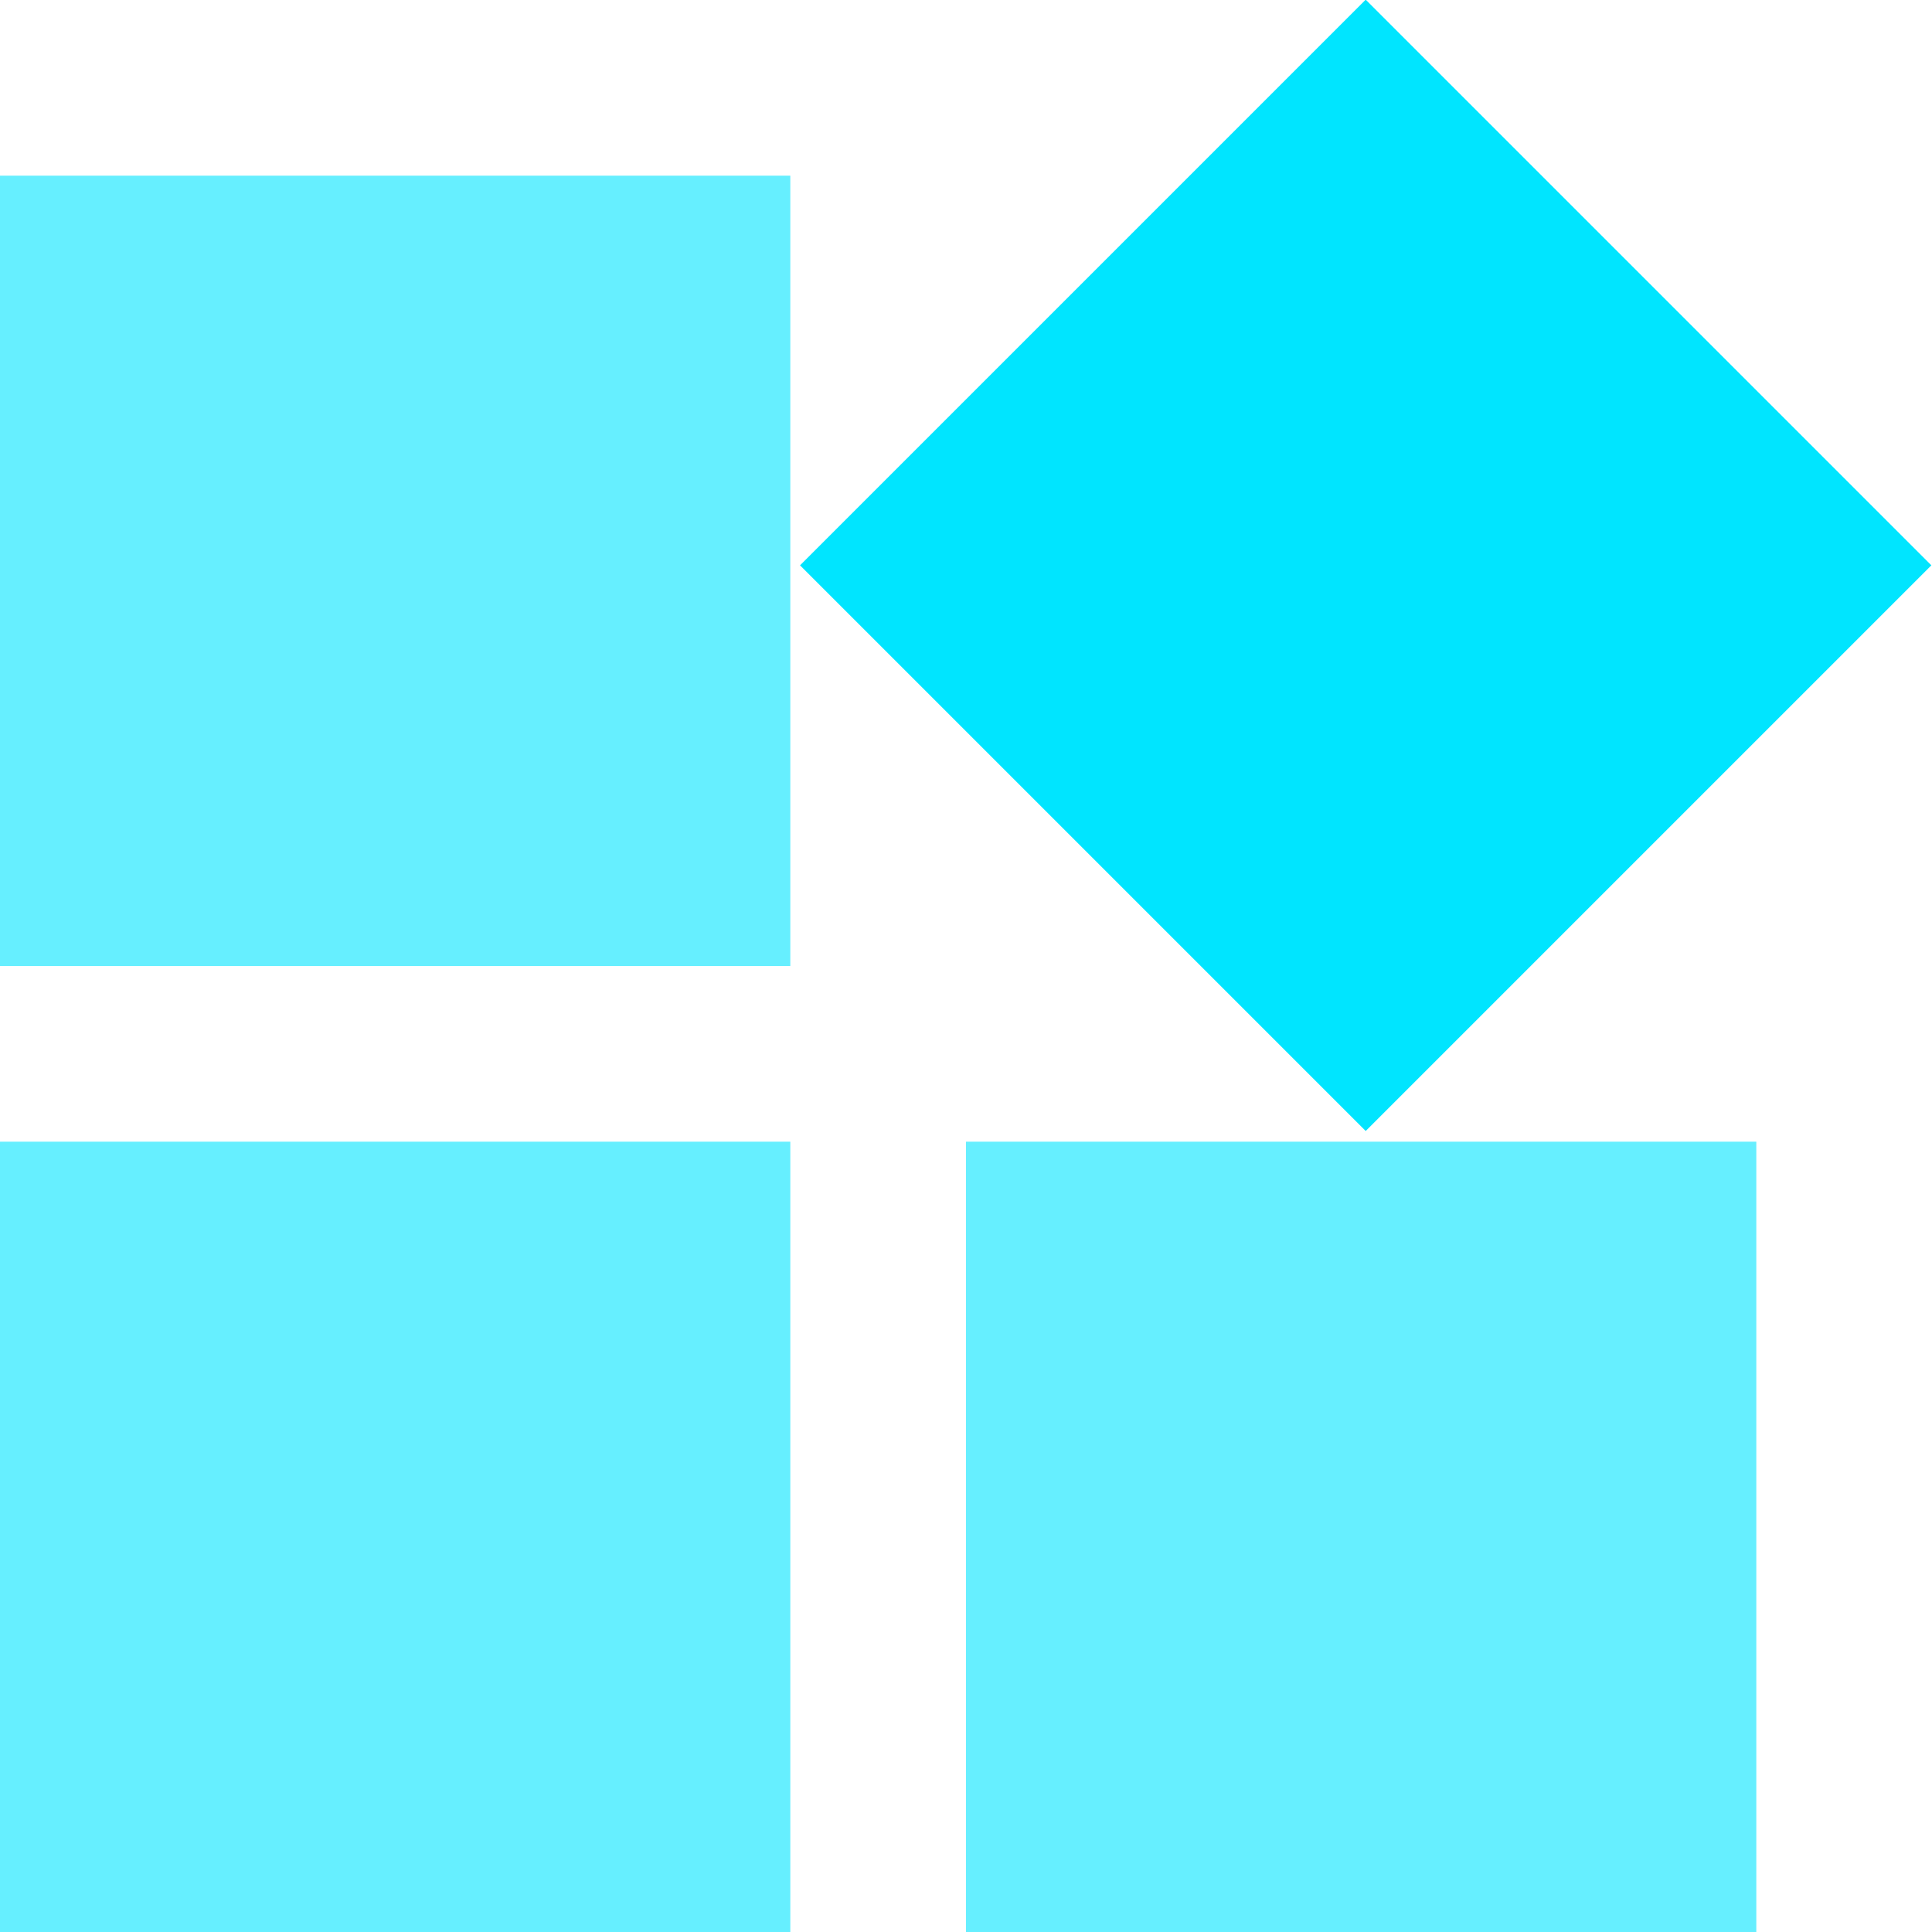
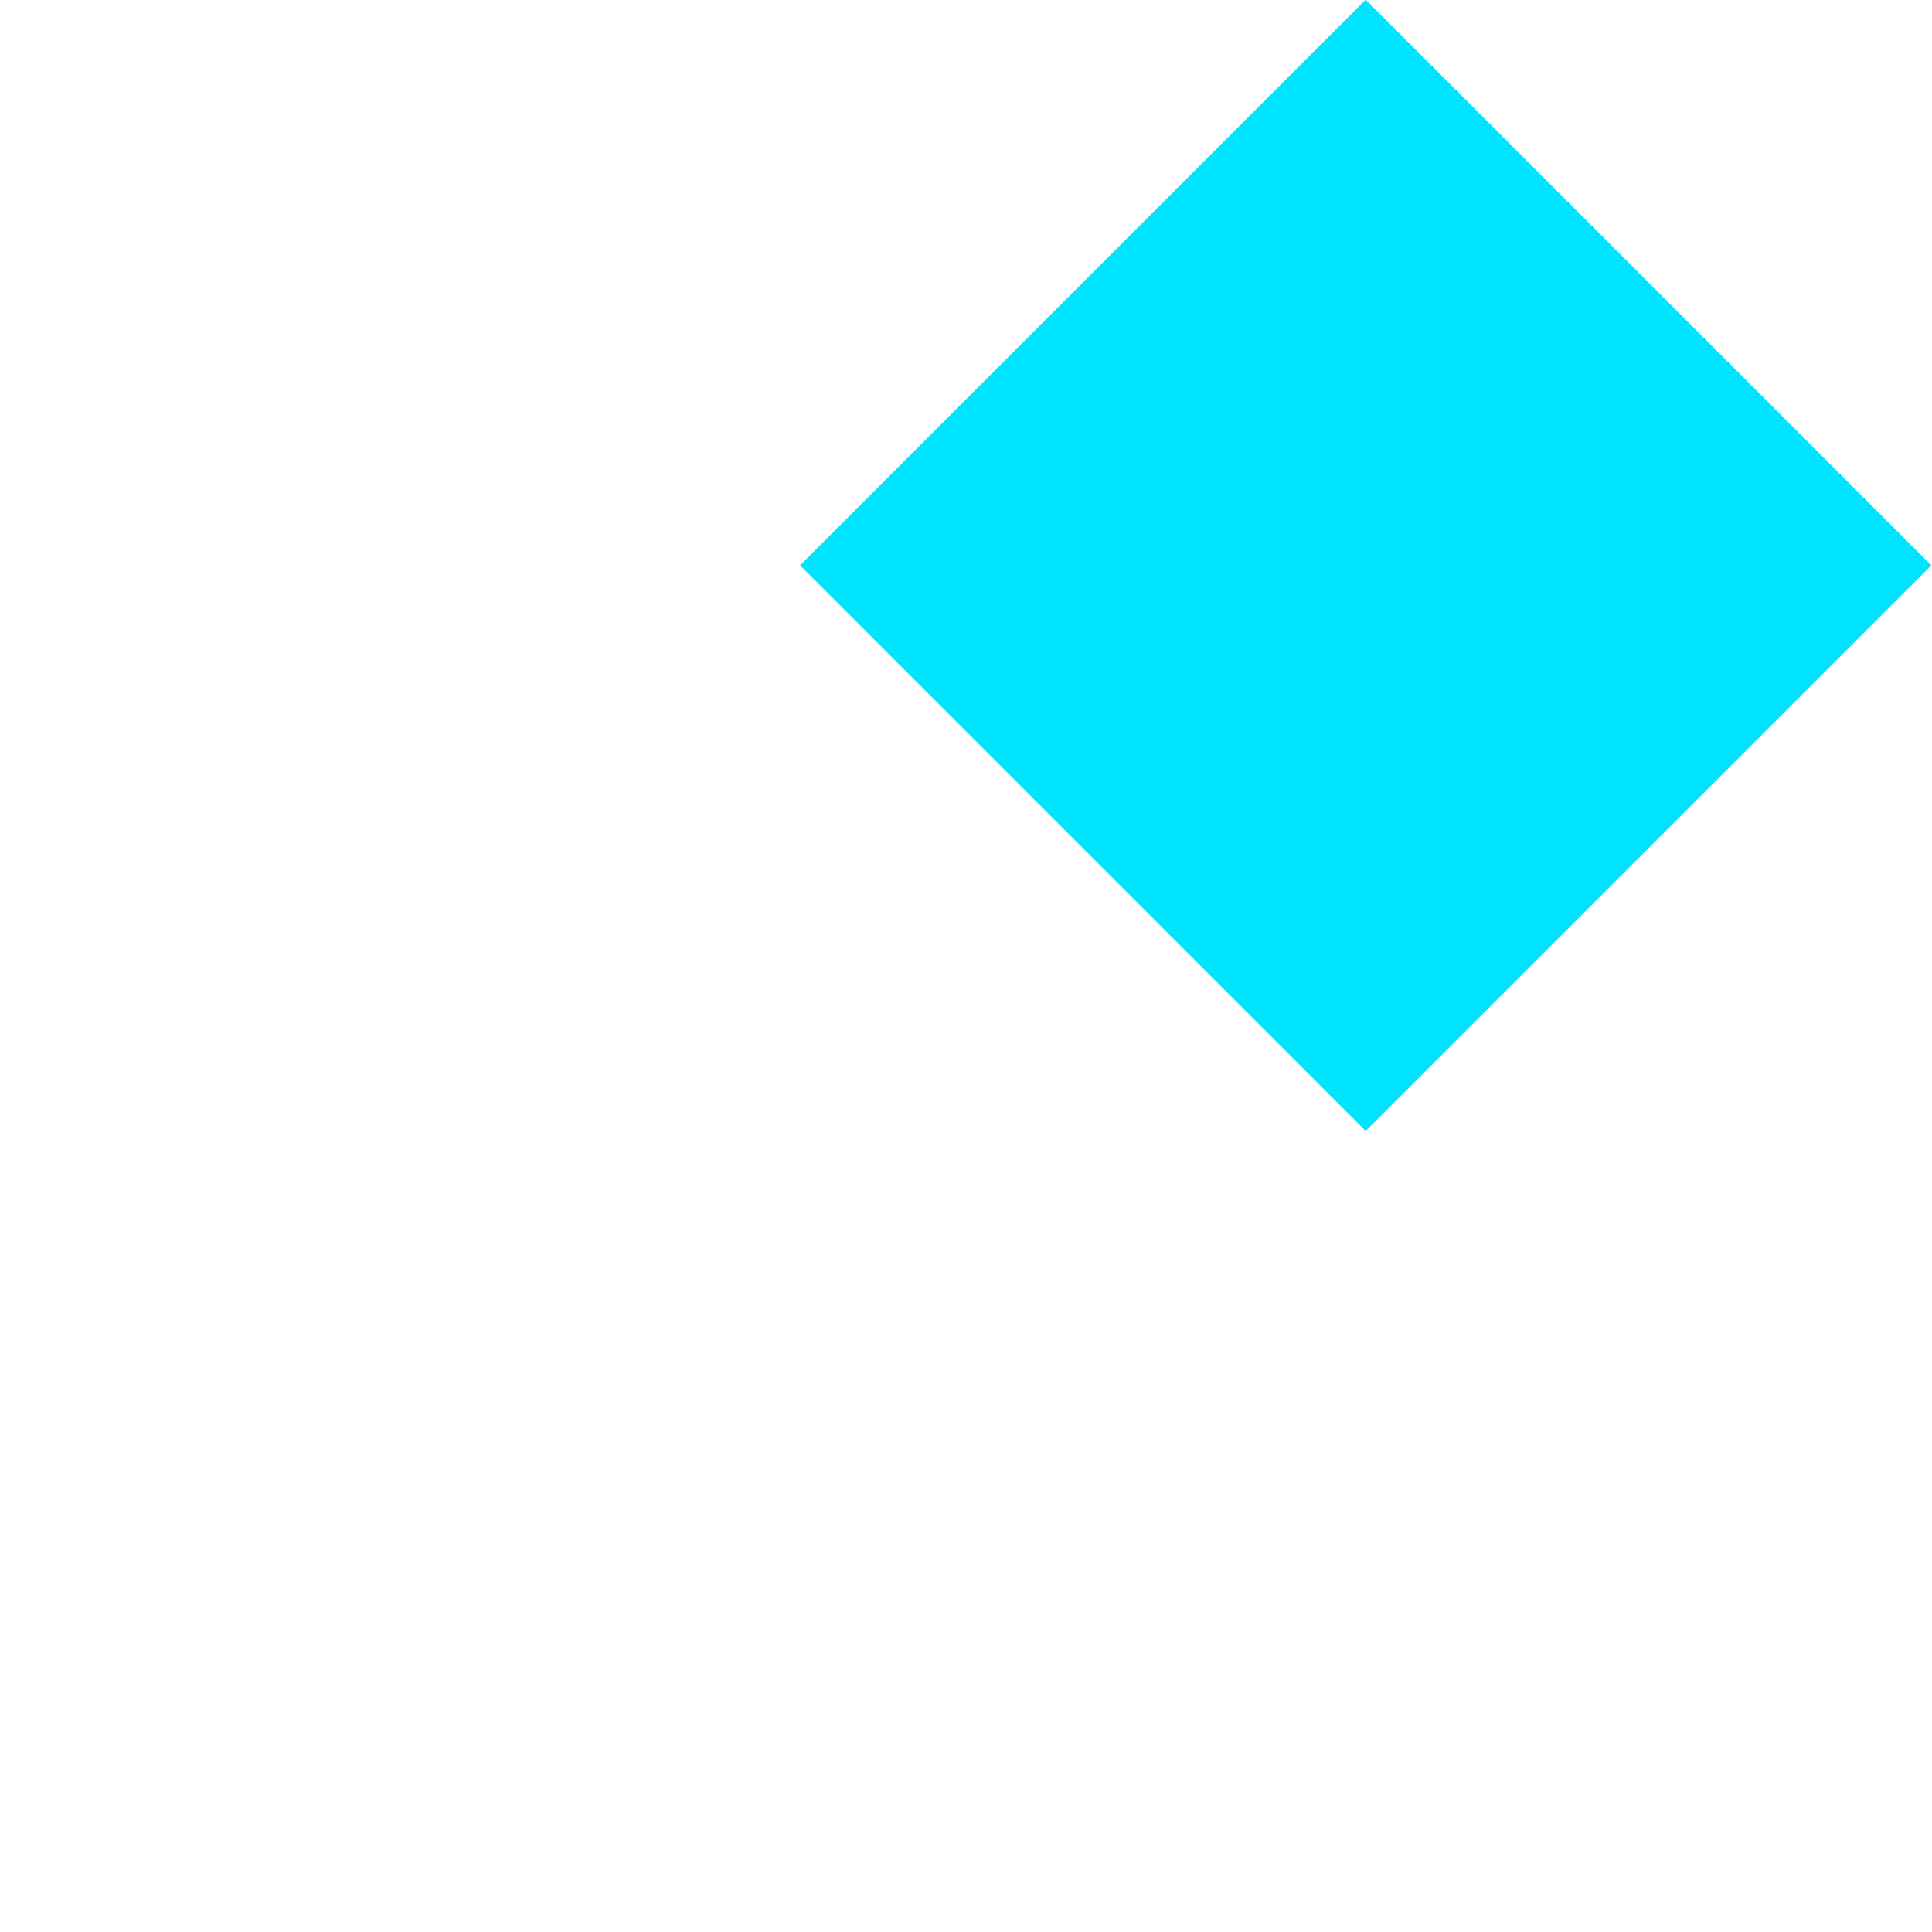
<svg xmlns="http://www.w3.org/2000/svg" id="a" viewBox="0 0 32 32">
-   <path d="M13.09,2.91H0V16H13.09V2.91Zm0,16H0v13.09H13.09v-13.09Zm16,0h-13.09v13.09h13.09v-13.09Z" fill="#00e5ff" opacity=".6" />
  <rect x="16" y="2.74" width="13.25" height="13.25" transform="translate(0 18.74) rotate(-45)" fill="#00e5ff" />
</svg>